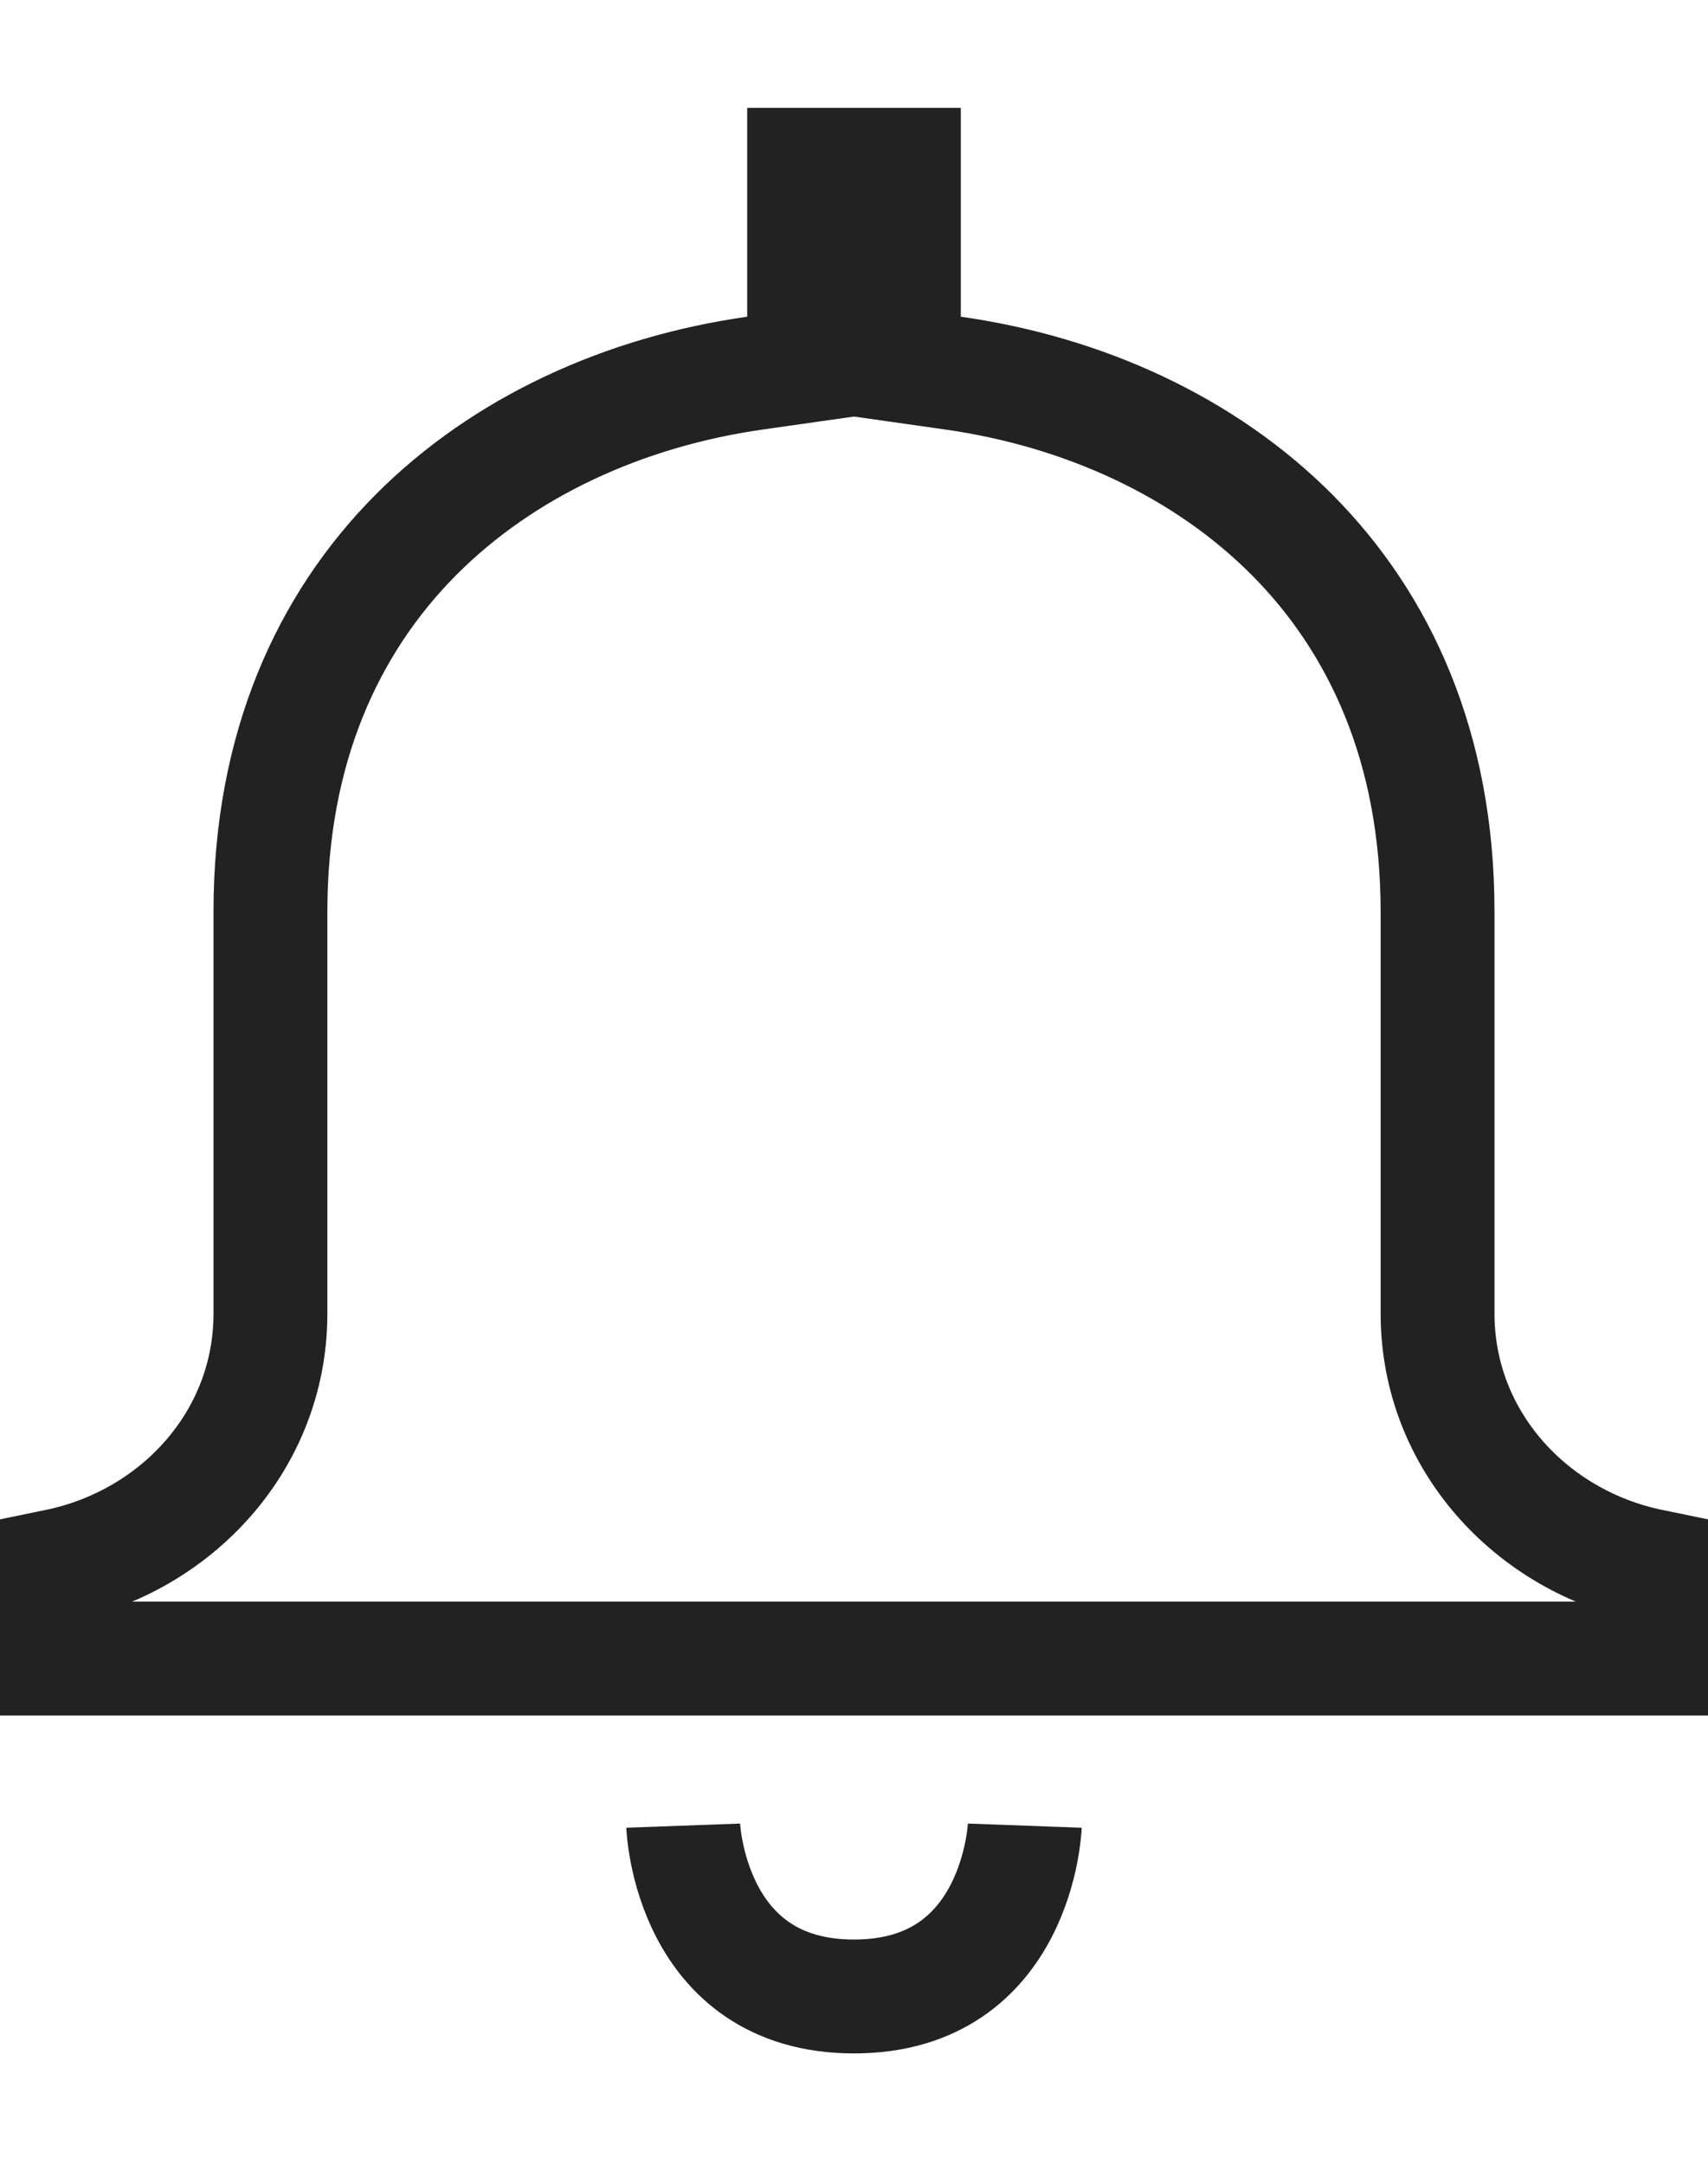
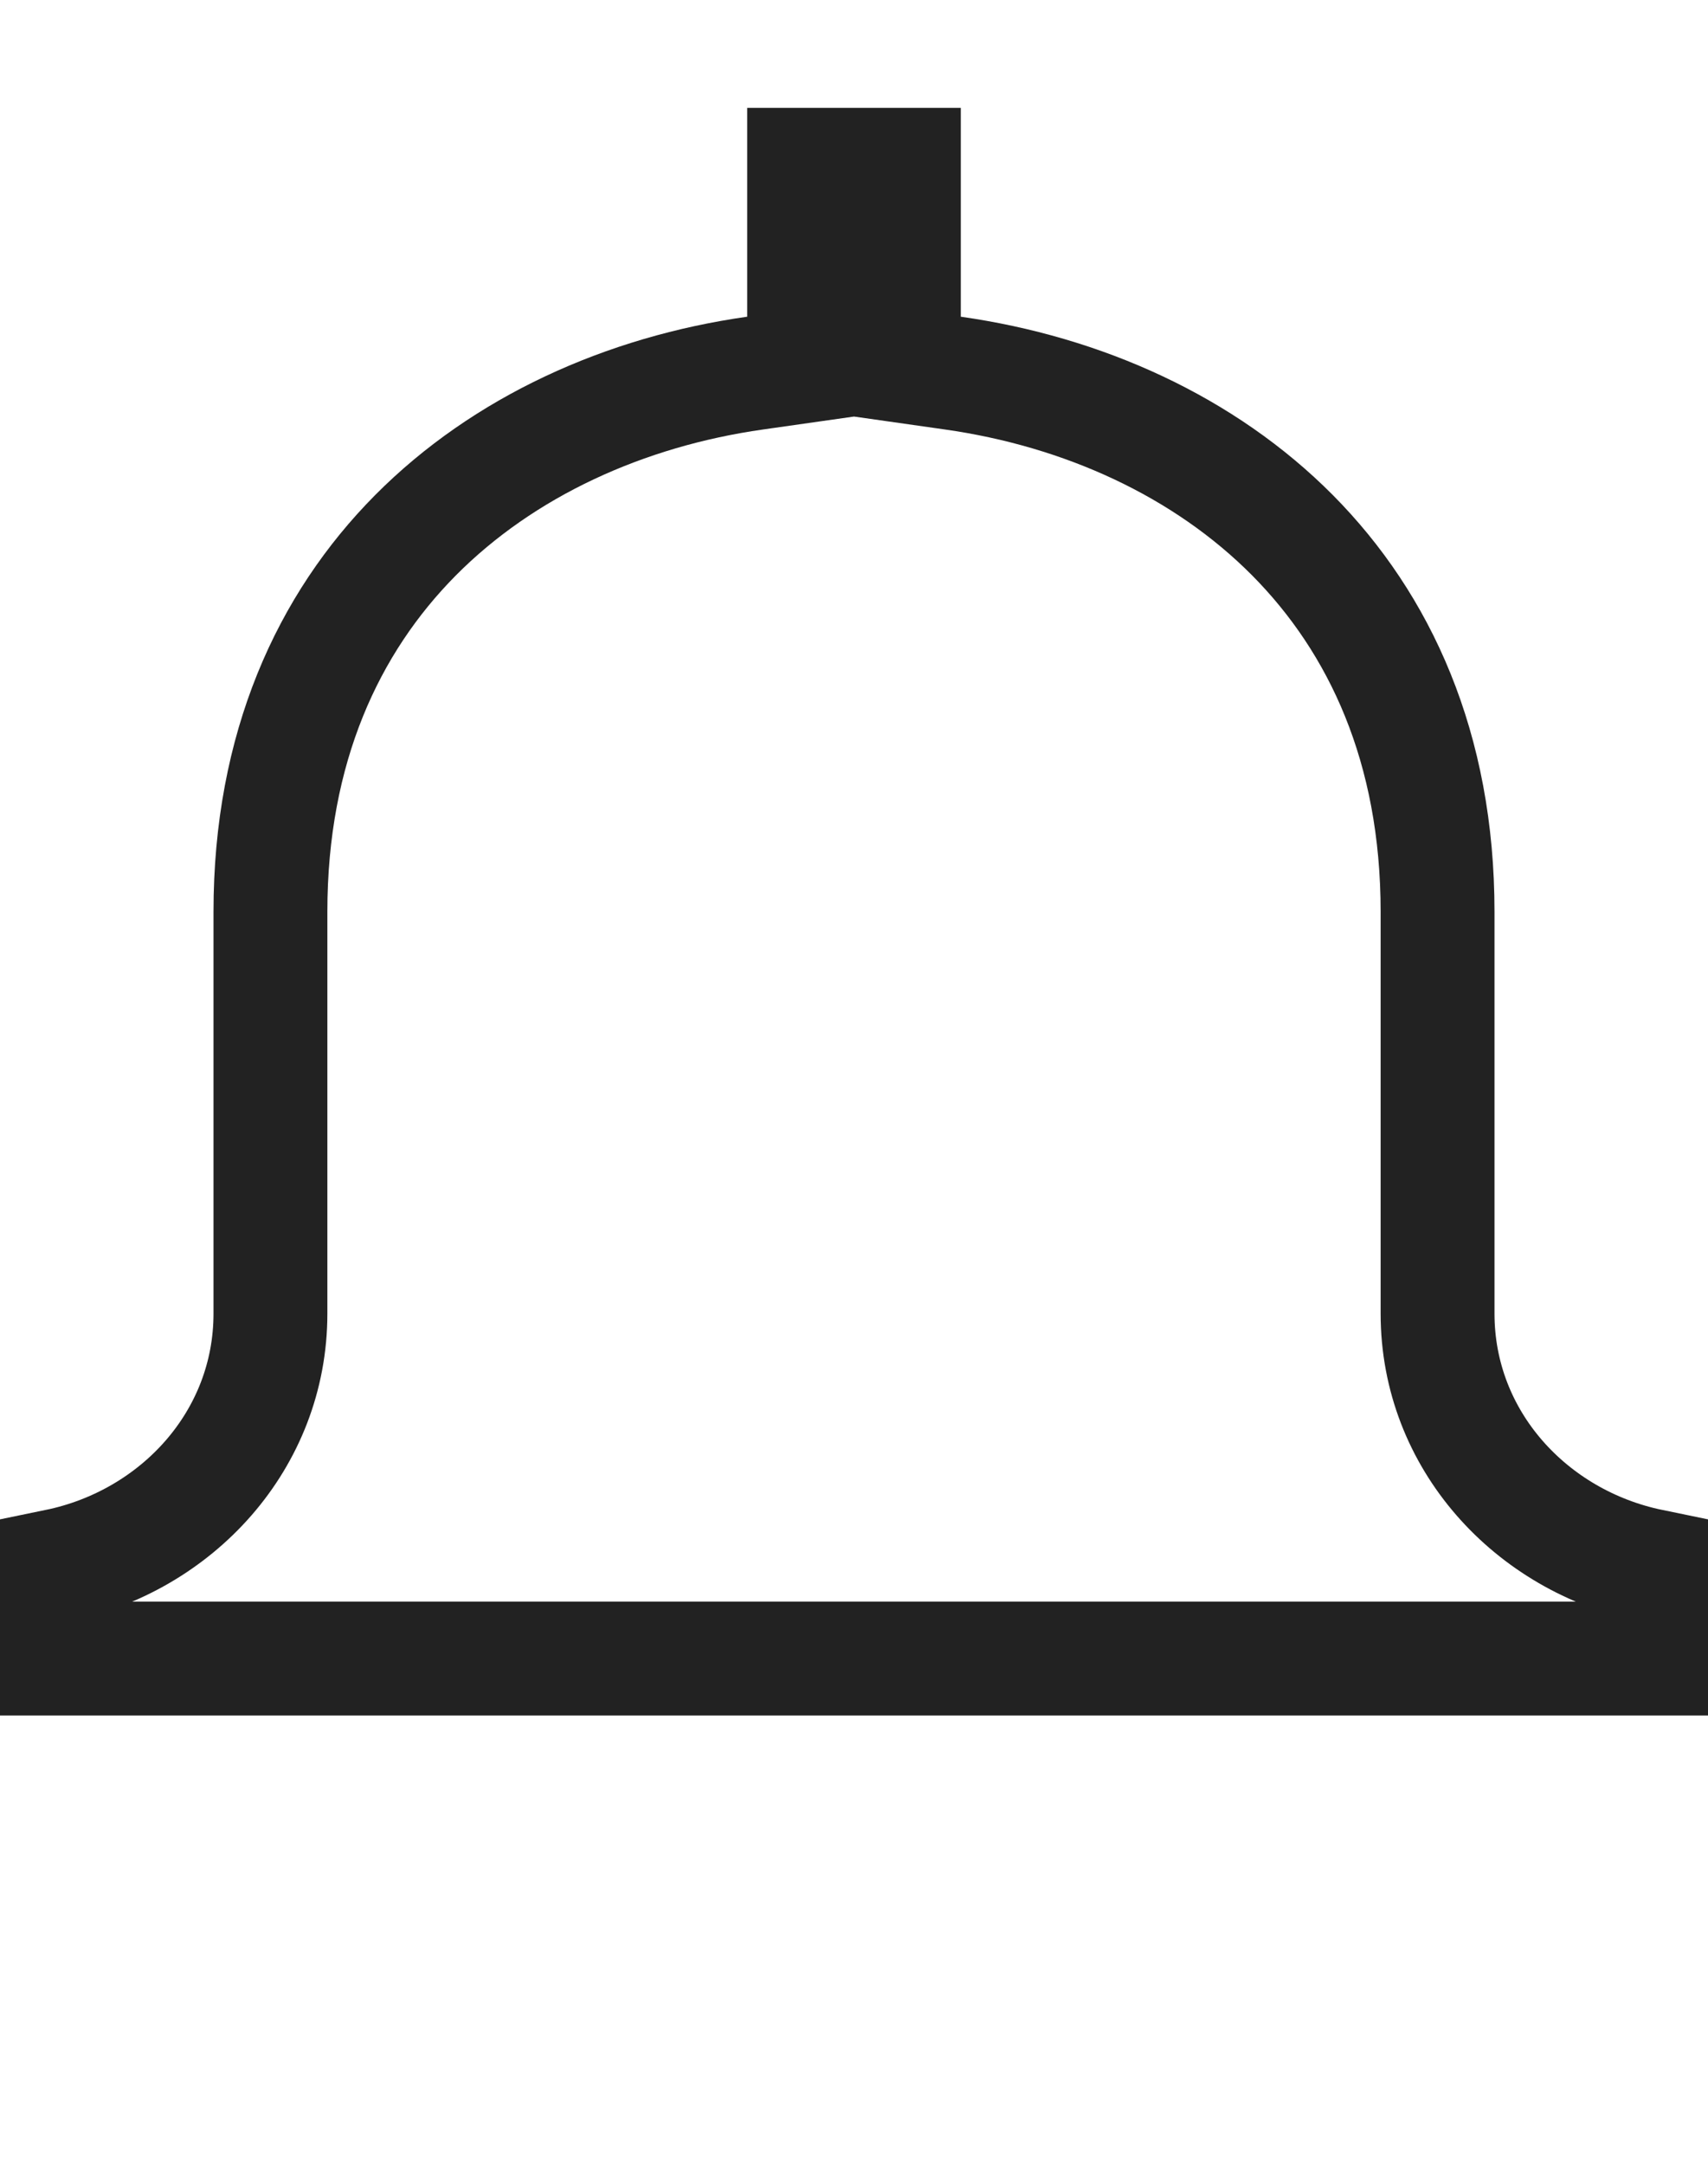
<svg xmlns="http://www.w3.org/2000/svg" width="15" height="19" viewBox="0 0 15 19" fill="none">
  <path d="M7.062 2.781V1.447H7.938V2.781V3.215L8.367 3.276C9.511 3.438 10.577 3.92 11.352 4.701C12.119 5.475 12.625 6.566 12.625 8.006V11.535C12.625 12.644 13.446 13.532 14.5 13.749V14.564H0.5V13.749C1.554 13.532 2.375 12.644 2.375 11.535V8.006C2.375 6.566 2.881 5.475 3.648 4.701C4.423 3.92 5.489 3.438 6.633 3.276L7.062 3.215V2.781Z" stroke="#222222" />
-   <path d="M6 16.031C6 16.031 6.055 17.531 7.5 17.531C8.945 17.531 9 16.031 9 16.031" stroke="#222222" />
</svg>